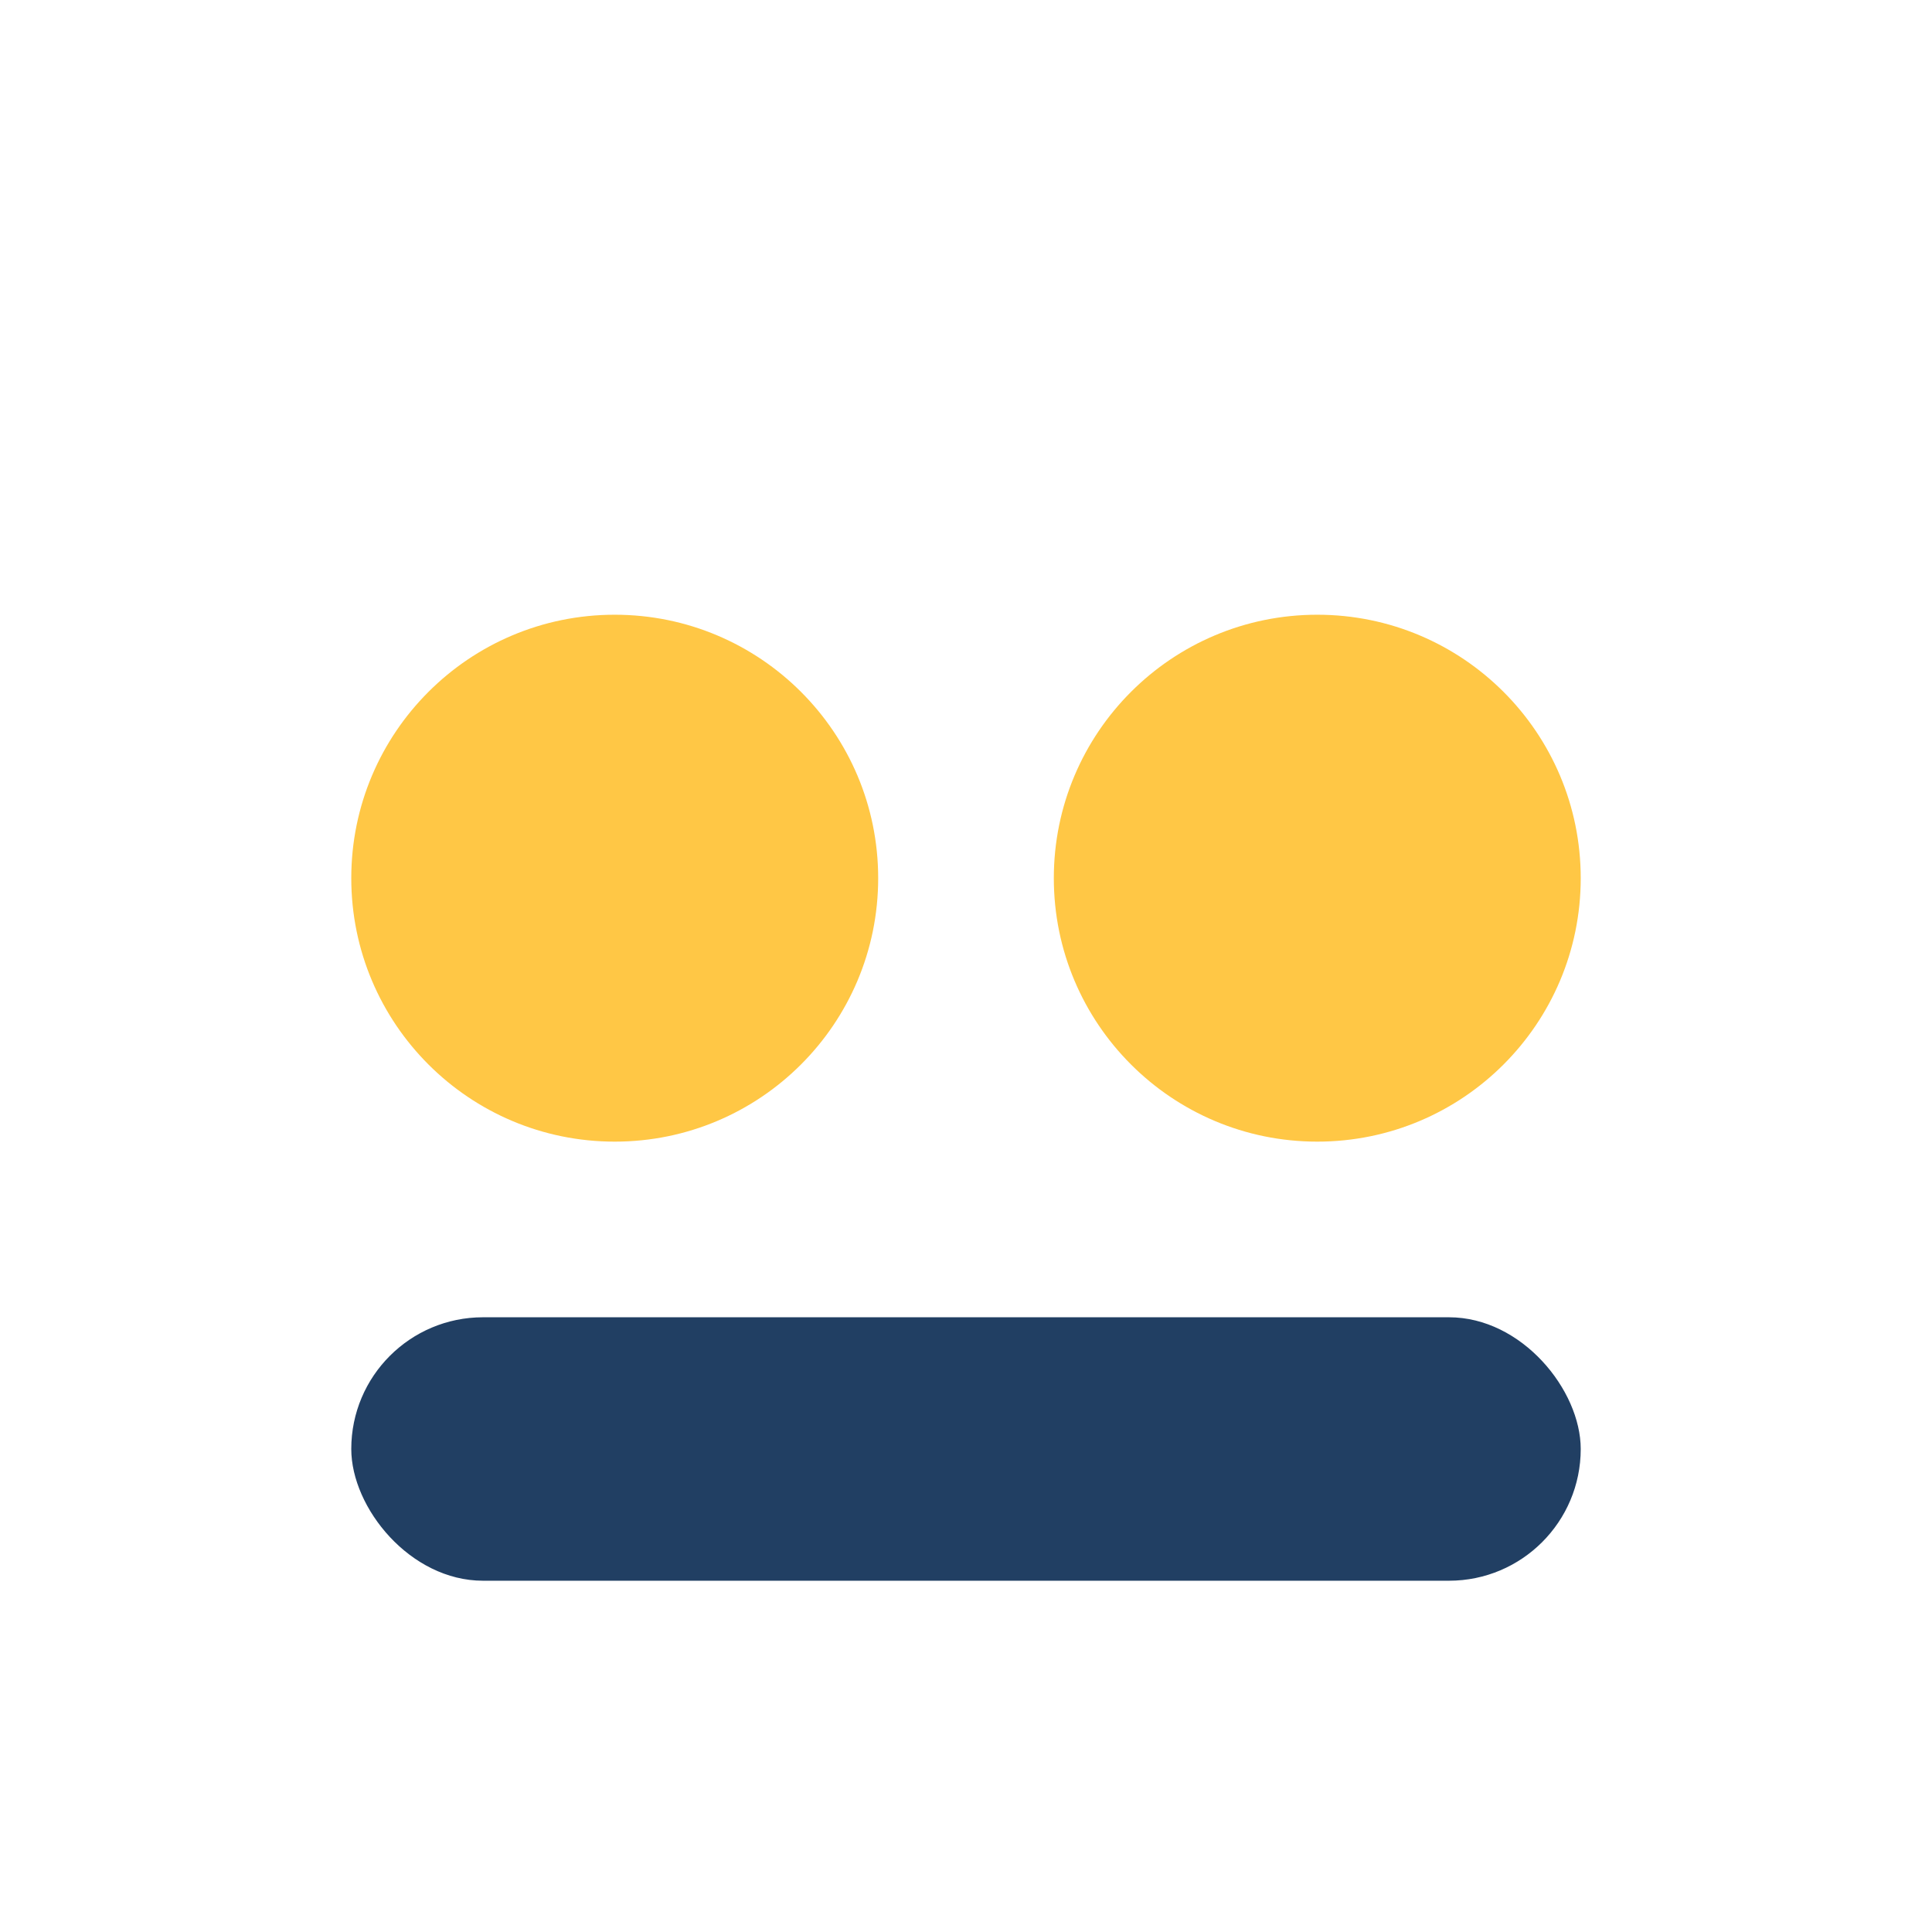
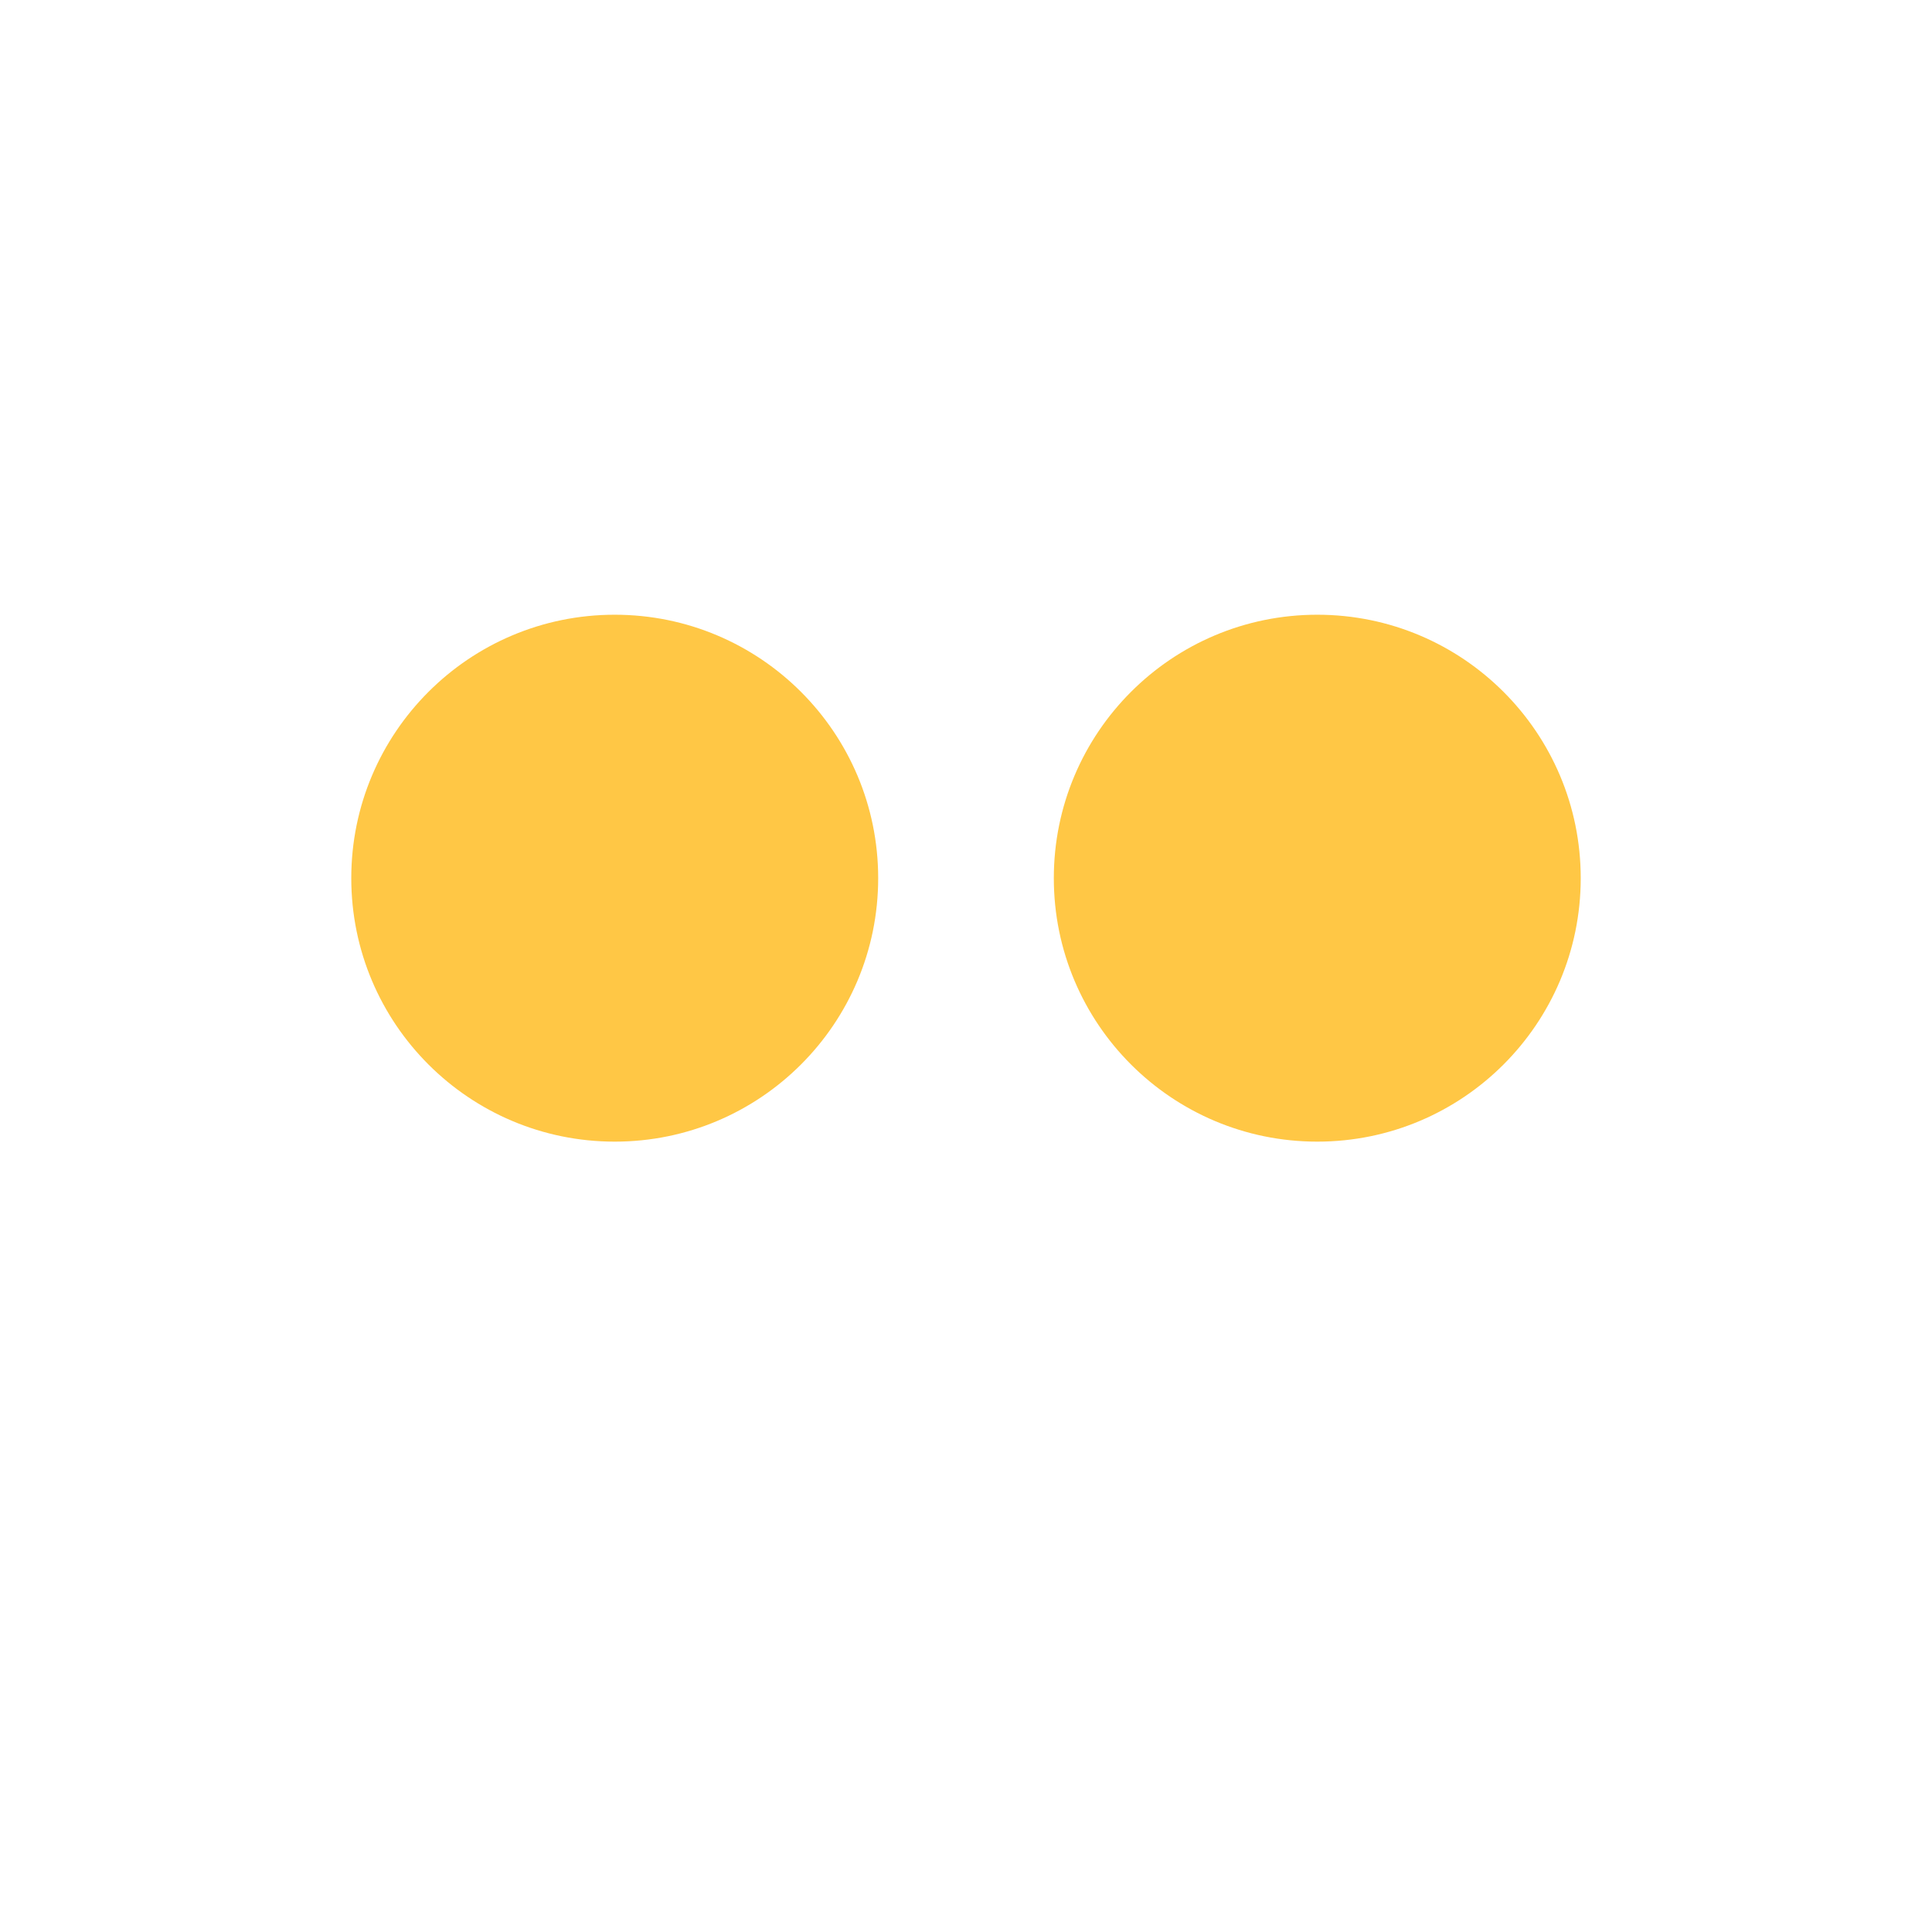
<svg xmlns="http://www.w3.org/2000/svg" width="22" height="22" viewBox="0 0 22 22">
  <circle cx="7" cy="10" r="3" fill="#FFC745" />
  <circle cx="15" cy="10" r="3" fill="#FFC745" />
-   <rect x="4" y="15" width="14" height="3" rx="1.5" fill="#213F63" />
</svg>